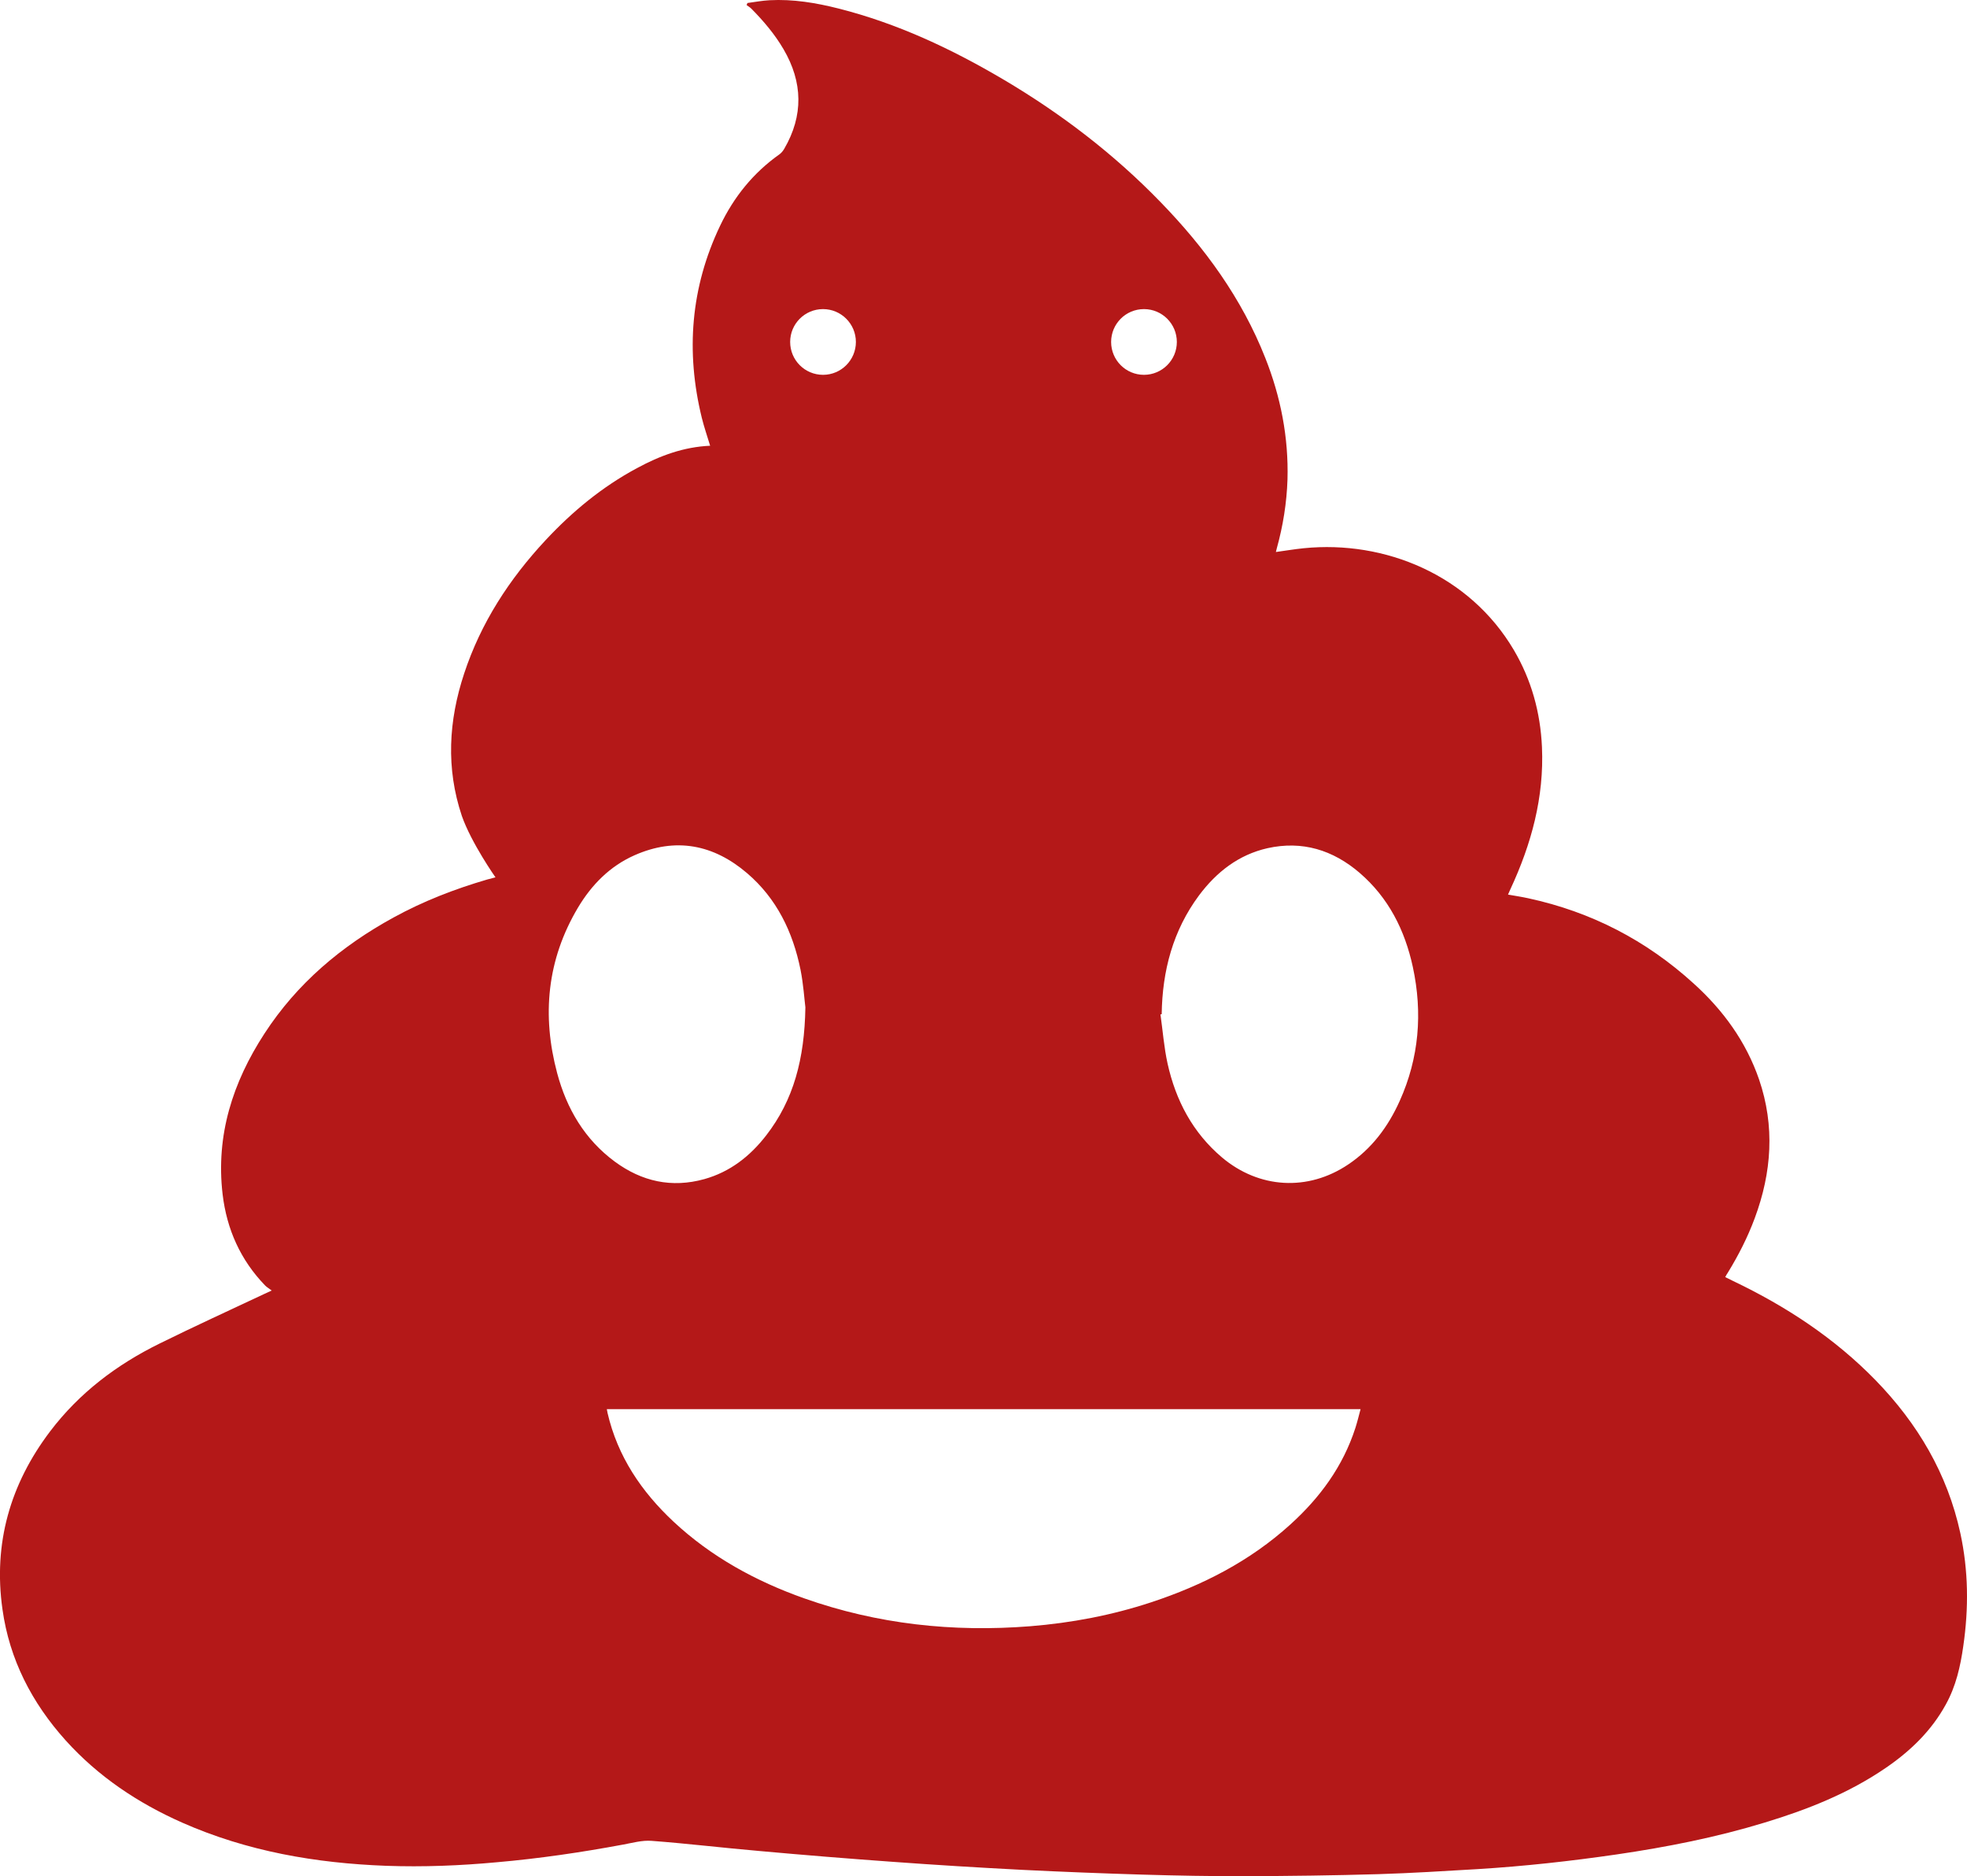
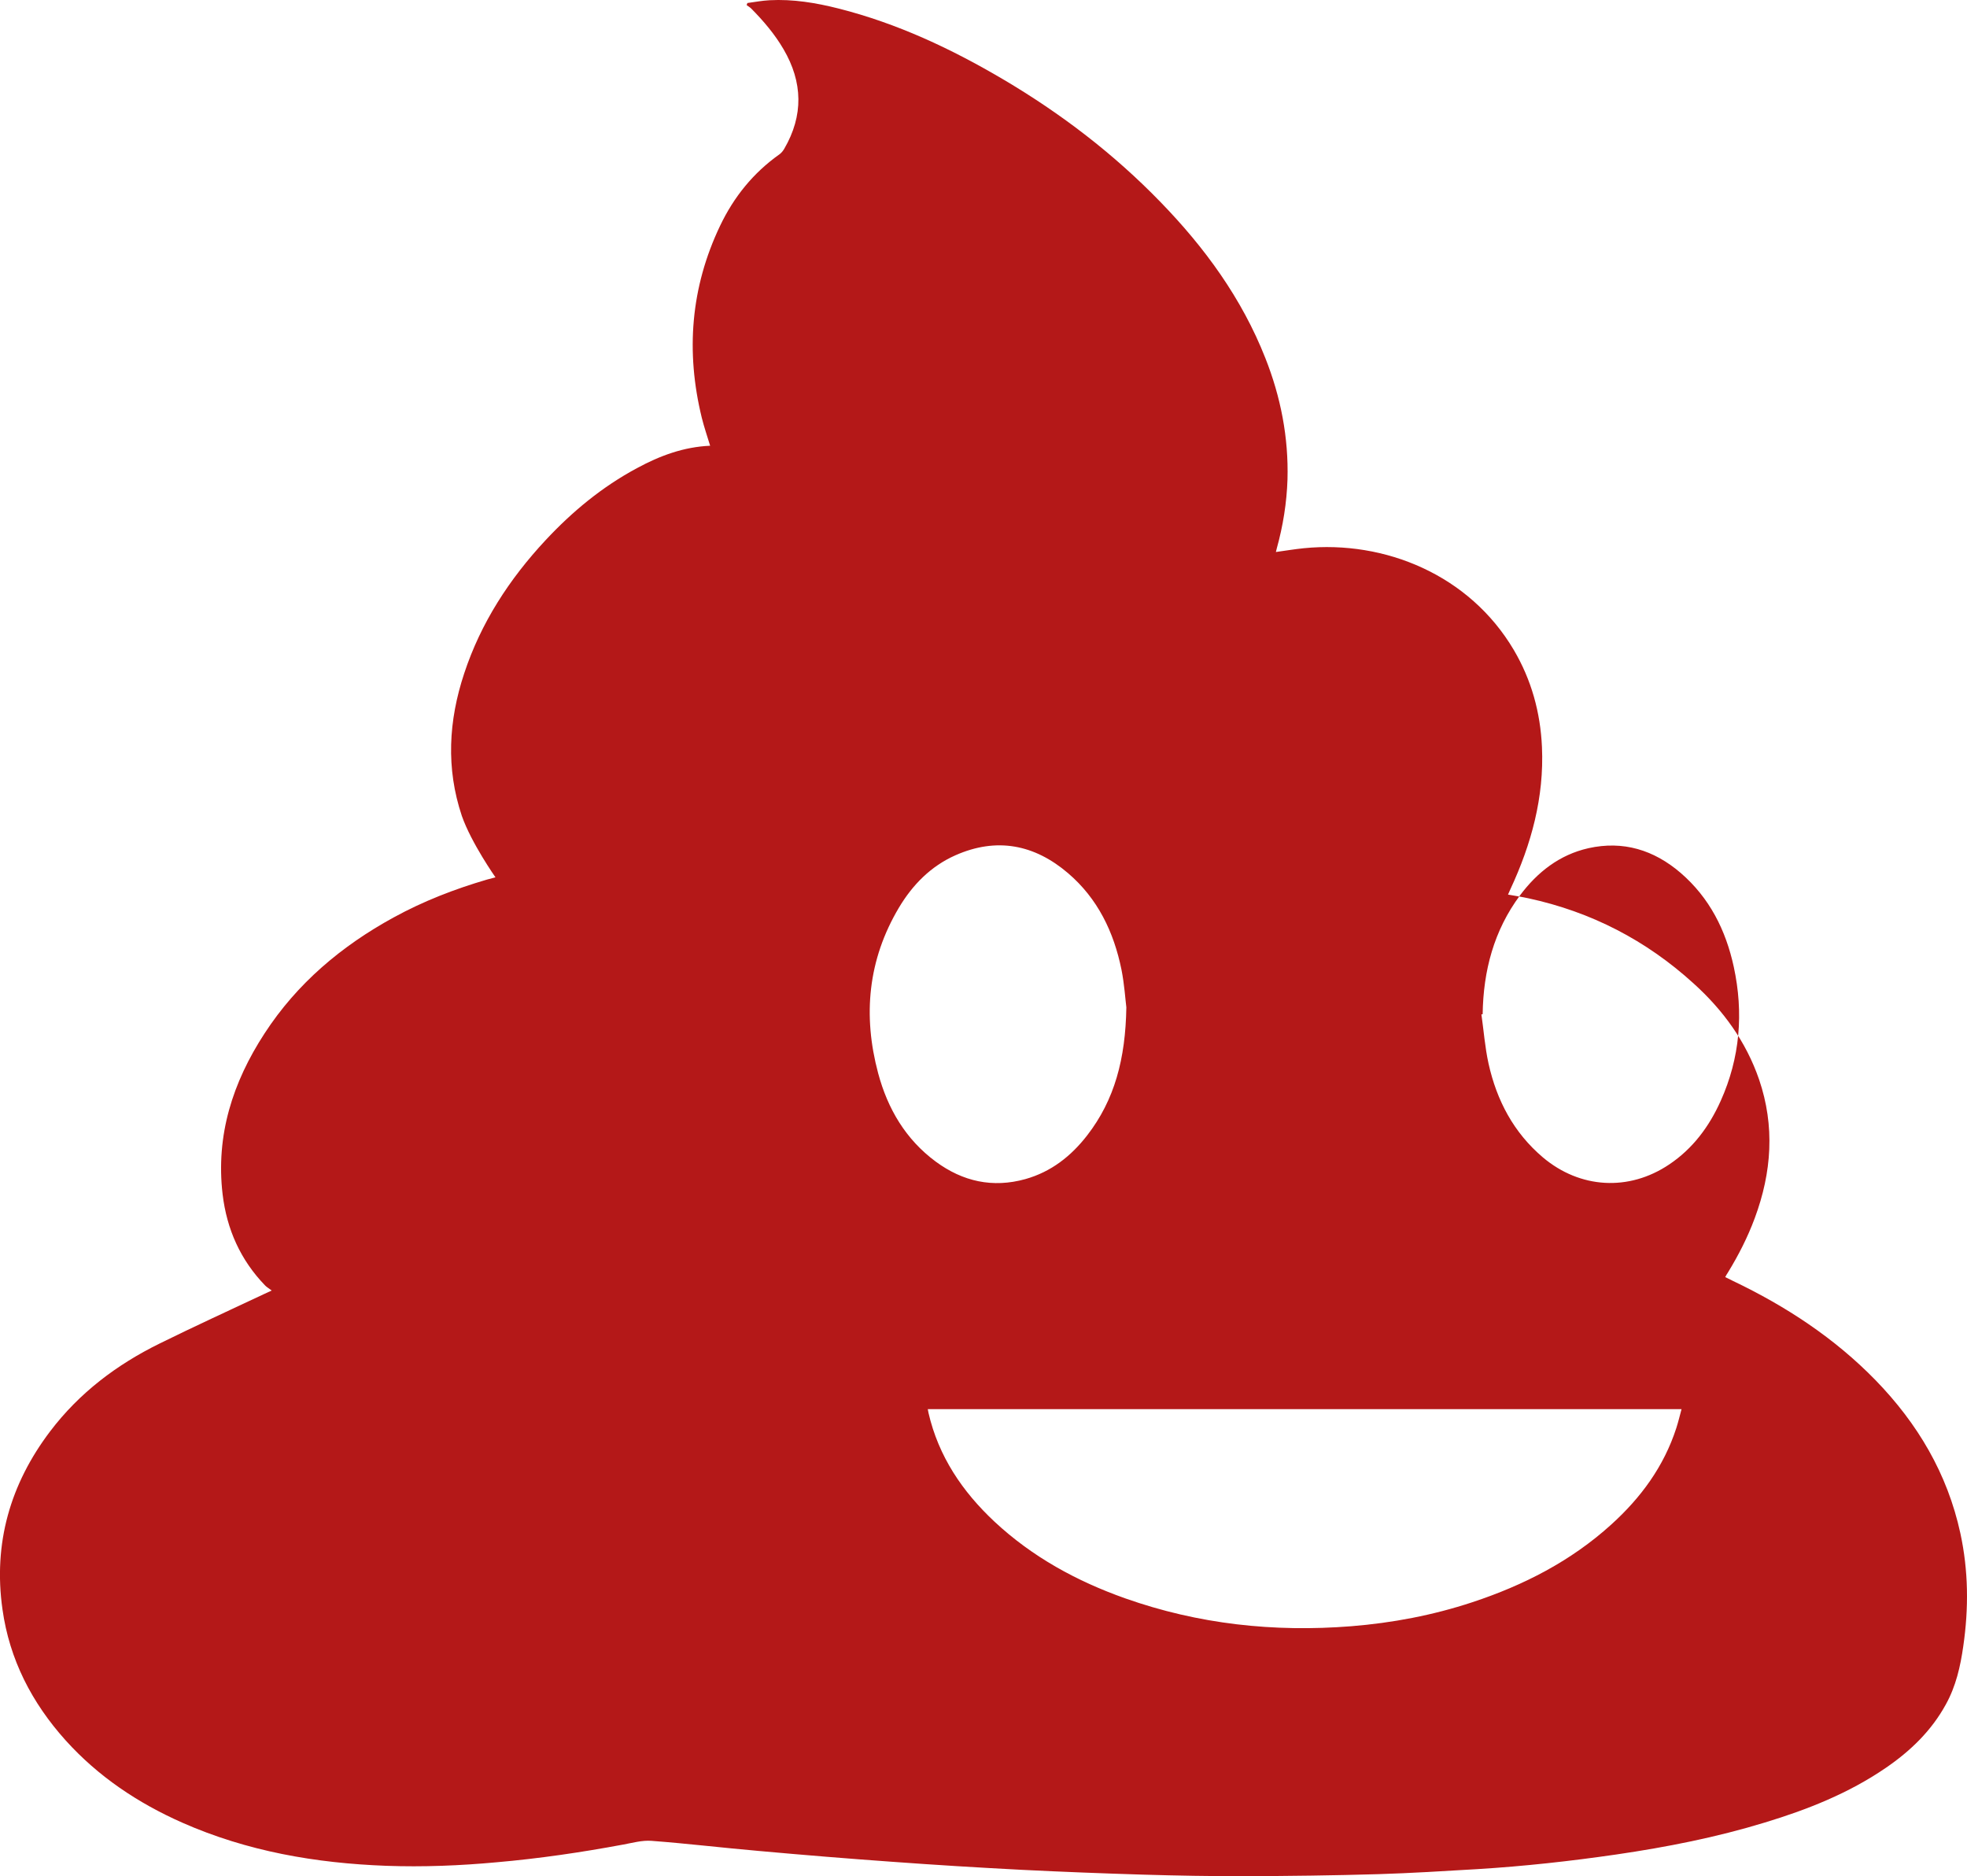
<svg xmlns="http://www.w3.org/2000/svg" id="_Слой_2" data-name="Слой 2" viewBox="0 0 254.39 242.61">
  <defs>
    <style> .cls-1 { fill: #b41818; } </style>
  </defs>
  <g id="_Слой_1-2" data-name="Слой 1">
-     <path class="cls-1" d="M253.53,198.26c-1.67-7.69-5.52-14.18-10.96-19.78-5.3-5.44-11.56-9.55-18.4-12.82-.33-.16-.67-.34-1.05-.52,.13-.24,.23-.42,.35-.59,1.37-2.24,2.56-4.57,3.47-7.03,2.2-5.92,2.62-11.9,.56-17.93-1.69-4.91-4.66-8.98-8.47-12.42-6.13-5.58-13.26-9.26-21.36-11.01-.86-.19-1.74-.32-2.64-.48,.12-.28,.21-.49,.31-.7,2.71-5.83,4.37-11.88,4.08-18.37-.2-4.49-1.36-8.69-3.64-12.56-5.74-9.72-16.68-14.2-27.15-13.16-1.19,.12-2.38,.32-3.62,.49,.04-.17,.07-.31,.11-.45,.81-2.92,1.29-5.9,1.39-8.93,.15-5.43-.87-10.67-2.87-15.71-3.04-7.71-7.82-14.26-13.55-20.16-6.04-6.23-12.87-11.45-20.34-15.86-6.71-3.96-13.72-7.25-21.31-9.17-2.93-.74-5.88-1.23-8.91-1.07-.96,.05-1.91,.23-2.87,.36-.03,.09-.07,.18-.1,.27,.2,.15,.43,.28,.61,.46,1.57,1.59,3.02,3.29,4.16,5.24,2.5,4.27,2.6,8.58,.09,12.89-.16,.27-.37,.53-.62,.71-3.38,2.39-5.9,5.52-7.67,9.23-3.81,7.98-4.46,16.29-2.37,24.83,.3,1.21,.71,2.39,1.08,3.62-3.42,.15-6.5,1.29-9.45,2.89-4.5,2.41-8.37,5.61-11.83,9.32-4.69,5.03-8.37,10.69-10.53,17.24-2.02,6.1-2.37,12.25-.3,18.42,1.23,3.51,4.35,7.94,4.35,7.94-.31,.08-.9,.23-1.07,.28-4.23,1.24-8.24,2.79-12.11,4.91-6.74,3.69-12.48,8.52-16.69,15-4.11,6.31-6.32,13.16-5.42,20.8,.54,4.52,2.31,8.5,5.51,11.8,.22,.22,.49,.37,.84,.64-.49,.22-.74,.33-.98,.45-4.51,2.12-9.03,4.19-13.49,6.39-5.56,2.73-10.41,6.39-14.18,11.36-5.18,6.83-7.38,14.51-6.17,23.03,.91,6.49,3.8,12.08,8.17,16.94,4.21,4.67,9.33,8.09,15.06,10.63,8.41,3.72,17.29,5.25,26.41,5.59,4.77,.17,9.54-.02,14.29-.46,5.49-.48,10.94-1.28,16.36-2.29,1.2-.22,2.44-.57,3.64-.48,4.65,.35,9.28,.91,13.91,1.31,5.75,.52,11.5,.99,17.24,1.4,5.59,.41,11.17,.75,16.76,1.04,5.2,.26,10.41,.46,15.62,.62,4.41,.13,8.82,.21,13.22,.2,5.75-.02,11.5-.09,17.24-.26,4.27-.13,8.55-.4,12.81-.65,6.04-.37,12.04-1.03,18.02-1.9,6.49-.95,12.9-2.21,19.18-4.13,5.51-1.67,10.84-3.78,15.63-7.06,3.19-2.18,5.91-4.8,7.78-8.22,1.3-2.35,1.88-4.91,2.25-7.53,.71-4.89,.67-9.76-.38-14.6ZM147.95,39.97c2.35,0,4.25,1.91,4.25,4.25s-1.9,4.25-4.25,4.25-4.25-1.9-4.25-4.25,1.9-4.25,4.25-4.25Zm-41.51,0c2.35,0,4.25,1.91,4.25,4.25s-1.9,4.25-4.25,4.25-4.25-1.9-4.25-4.25,1.9-4.25,4.25-4.25Zm-34.38,98.81c-2-7.47-1.32-14.67,2.68-21.4,1.77-2.97,4.14-5.38,7.33-6.79,5.32-2.35,10.21-1.39,14.55,2.32,3.84,3.28,5.92,7.61,6.91,12.48,.38,1.91,.5,3.87,.63,4.87-.11,6.67-1.52,11.98-5.07,16.56-2.09,2.7-4.68,4.72-7.99,5.65-4.23,1.18-8.1,.31-11.59-2.26-3.89-2.87-6.22-6.84-7.45-11.43Zm103.23,45.87c-1.61,4.98-4.59,9.03-8.43,12.5-5.21,4.72-11.33,7.85-17.97,10.04-5.09,1.68-10.32,2.67-15.66,3.1-9.99,.79-19.75-.26-29.23-3.61-6.26-2.22-12-5.35-16.89-9.91-4.15-3.88-7.24-8.44-8.54-14.07-.03-.14-.06-.28-.09-.48h97.48c-.23,.86-.42,1.65-.67,2.43Zm5.73-42.28c-1.49,3.32-3.61,6.17-6.66,8.21-5.21,3.5-11.52,3.13-16.32-.91-3.79-3.21-5.98-7.37-7.04-12.14-.46-2.09-.62-4.24-.92-6.36,.05-.01,.11-.01,.16-.02,.08-5.61,1.45-10.82,4.83-15.37,2.26-3.02,5.11-5.25,8.85-6.1,4.5-1,8.47,.23,11.92,3.19,3.74,3.22,5.85,7.41,6.88,12.17,1.28,5.94,.81,11.75-1.7,17.33Z" />
+     <path class="cls-1" d="M253.53,198.26c-1.67-7.69-5.52-14.18-10.96-19.78-5.3-5.44-11.56-9.55-18.4-12.82-.33-.16-.67-.34-1.05-.52,.13-.24,.23-.42,.35-.59,1.37-2.24,2.56-4.57,3.47-7.03,2.2-5.92,2.62-11.9,.56-17.93-1.69-4.91-4.66-8.98-8.47-12.42-6.13-5.58-13.26-9.26-21.36-11.01-.86-.19-1.74-.32-2.64-.48,.12-.28,.21-.49,.31-.7,2.71-5.83,4.37-11.88,4.08-18.37-.2-4.49-1.36-8.69-3.64-12.56-5.74-9.72-16.68-14.2-27.15-13.16-1.19,.12-2.38,.32-3.62,.49,.04-.17,.07-.31,.11-.45,.81-2.92,1.29-5.9,1.39-8.93,.15-5.43-.87-10.67-2.87-15.71-3.04-7.71-7.82-14.26-13.55-20.16-6.04-6.23-12.87-11.45-20.34-15.86-6.71-3.96-13.72-7.25-21.31-9.17-2.93-.74-5.88-1.23-8.91-1.07-.96,.05-1.91,.23-2.87,.36-.03,.09-.07,.18-.1,.27,.2,.15,.43,.28,.61,.46,1.57,1.59,3.02,3.29,4.16,5.24,2.5,4.27,2.6,8.58,.09,12.89-.16,.27-.37,.53-.62,.71-3.38,2.39-5.9,5.52-7.67,9.23-3.81,7.98-4.46,16.29-2.37,24.83,.3,1.21,.71,2.39,1.08,3.62-3.42,.15-6.5,1.29-9.45,2.89-4.5,2.41-8.37,5.61-11.83,9.32-4.69,5.03-8.37,10.69-10.53,17.24-2.02,6.1-2.37,12.25-.3,18.42,1.23,3.51,4.35,7.94,4.35,7.94-.31,.08-.9,.23-1.07,.28-4.23,1.24-8.24,2.79-12.11,4.91-6.74,3.69-12.48,8.52-16.69,15-4.11,6.31-6.32,13.16-5.42,20.8,.54,4.52,2.31,8.5,5.51,11.8,.22,.22,.49,.37,.84,.64-.49,.22-.74,.33-.98,.45-4.51,2.12-9.03,4.19-13.49,6.39-5.56,2.73-10.41,6.39-14.18,11.36-5.18,6.83-7.38,14.51-6.17,23.03,.91,6.49,3.8,12.08,8.17,16.94,4.21,4.67,9.33,8.09,15.06,10.63,8.41,3.72,17.29,5.25,26.41,5.59,4.77,.17,9.54-.02,14.29-.46,5.49-.48,10.94-1.28,16.36-2.29,1.2-.22,2.44-.57,3.64-.48,4.65,.35,9.28,.91,13.91,1.31,5.75,.52,11.5,.99,17.24,1.4,5.59,.41,11.17,.75,16.76,1.04,5.2,.26,10.41,.46,15.62,.62,4.41,.13,8.82,.21,13.22,.2,5.75-.02,11.5-.09,17.24-.26,4.27-.13,8.55-.4,12.81-.65,6.04-.37,12.04-1.03,18.02-1.9,6.49-.95,12.9-2.21,19.18-4.13,5.51-1.67,10.84-3.78,15.63-7.06,3.19-2.18,5.91-4.8,7.78-8.22,1.3-2.35,1.88-4.91,2.25-7.53,.71-4.89,.67-9.76-.38-14.6ZM147.95,39.97c2.35,0,4.25,1.91,4.25,4.25s-1.9,4.25-4.25,4.25-4.25-1.9-4.25-4.25,1.9-4.25,4.25-4.25Zc2.35,0,4.25,1.91,4.25,4.25s-1.9,4.25-4.25,4.25-4.25-1.9-4.25-4.25,1.9-4.25,4.25-4.25Zm-34.38,98.81c-2-7.47-1.32-14.67,2.68-21.4,1.77-2.97,4.14-5.38,7.33-6.79,5.32-2.35,10.21-1.39,14.55,2.32,3.84,3.28,5.92,7.61,6.91,12.48,.38,1.91,.5,3.87,.63,4.87-.11,6.67-1.52,11.98-5.07,16.56-2.09,2.7-4.68,4.72-7.99,5.65-4.23,1.18-8.1,.31-11.59-2.26-3.89-2.87-6.22-6.84-7.45-11.43Zm103.23,45.87c-1.61,4.98-4.59,9.03-8.43,12.5-5.21,4.72-11.33,7.85-17.97,10.04-5.09,1.68-10.32,2.67-15.66,3.1-9.99,.79-19.75-.26-29.23-3.61-6.26-2.22-12-5.35-16.89-9.91-4.15-3.88-7.24-8.44-8.54-14.07-.03-.14-.06-.28-.09-.48h97.48c-.23,.86-.42,1.65-.67,2.43Zm5.73-42.28c-1.49,3.32-3.61,6.17-6.66,8.21-5.21,3.5-11.52,3.13-16.32-.91-3.79-3.21-5.98-7.37-7.04-12.14-.46-2.09-.62-4.24-.92-6.36,.05-.01,.11-.01,.16-.02,.08-5.61,1.45-10.82,4.83-15.37,2.26-3.02,5.11-5.25,8.85-6.1,4.5-1,8.47,.23,11.92,3.19,3.74,3.22,5.85,7.41,6.88,12.17,1.28,5.94,.81,11.75-1.7,17.33Z" />
  </g>
</svg>